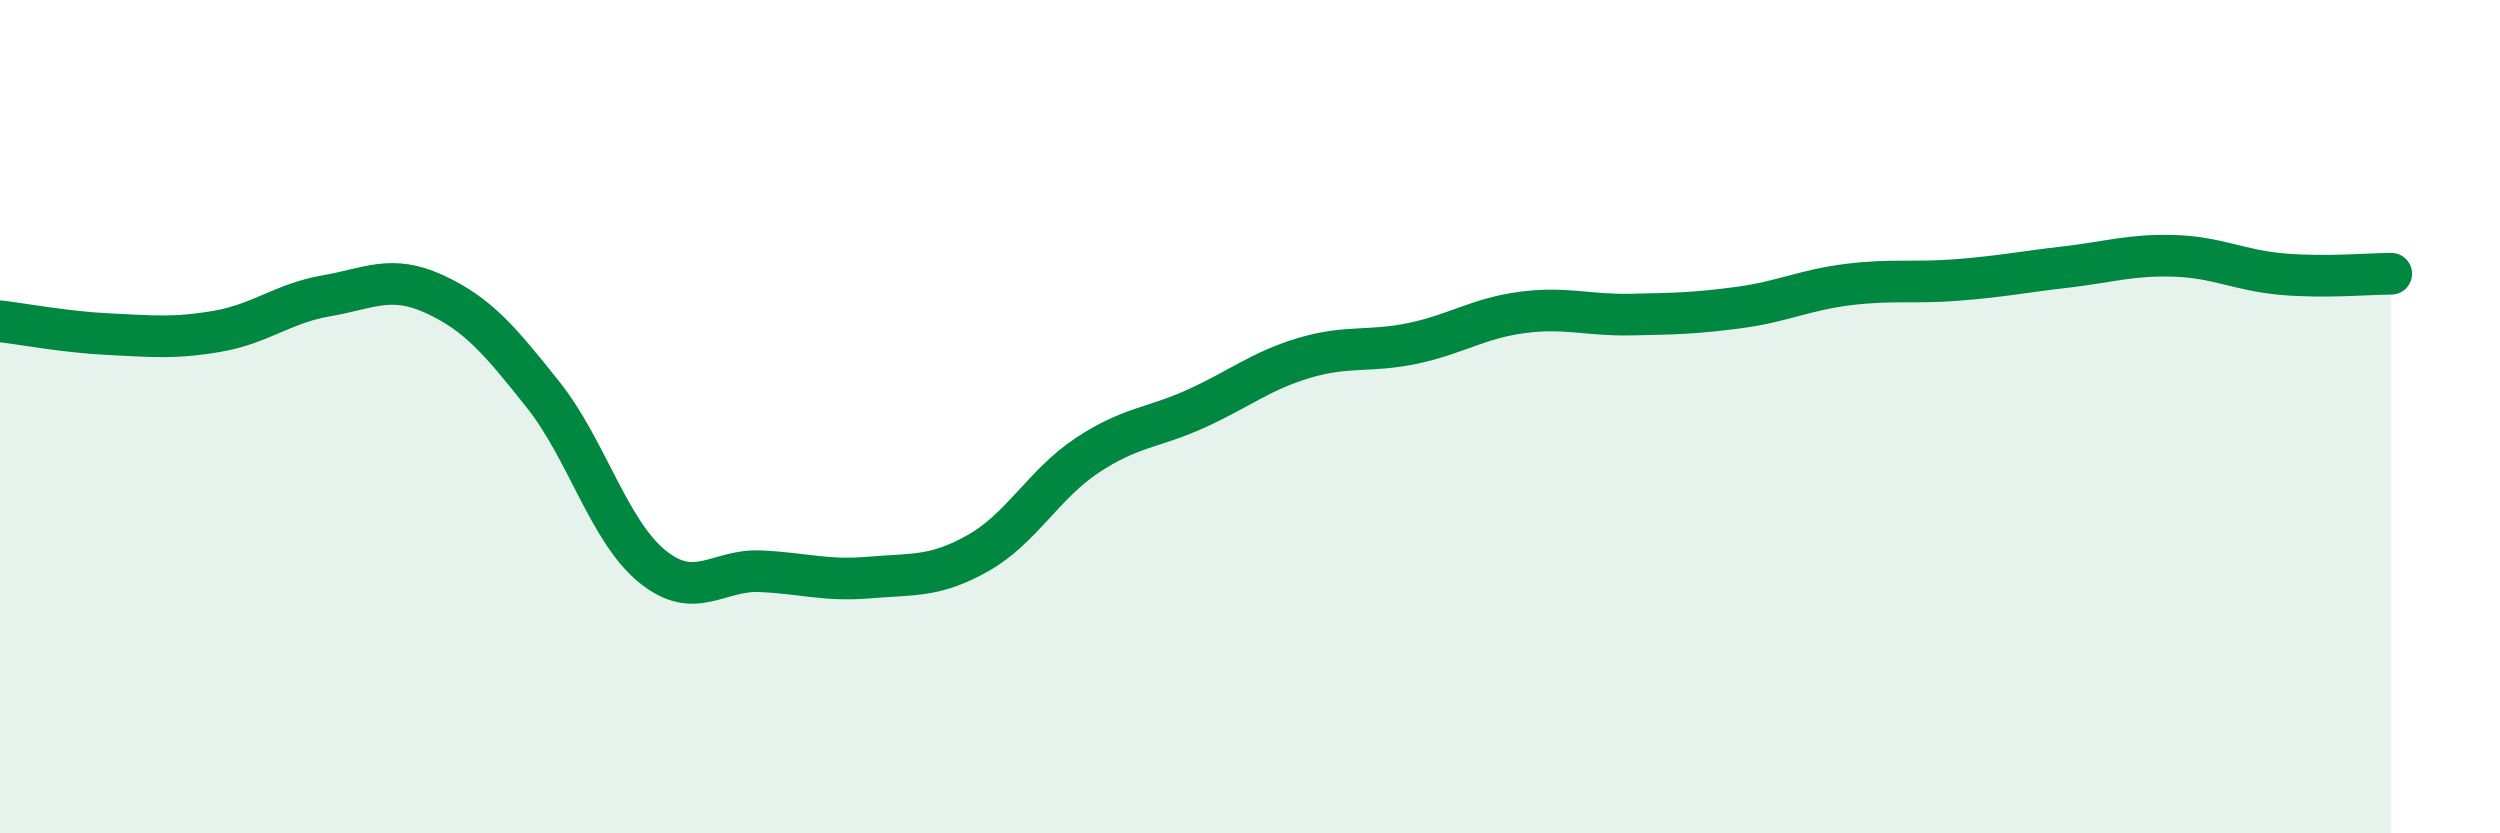
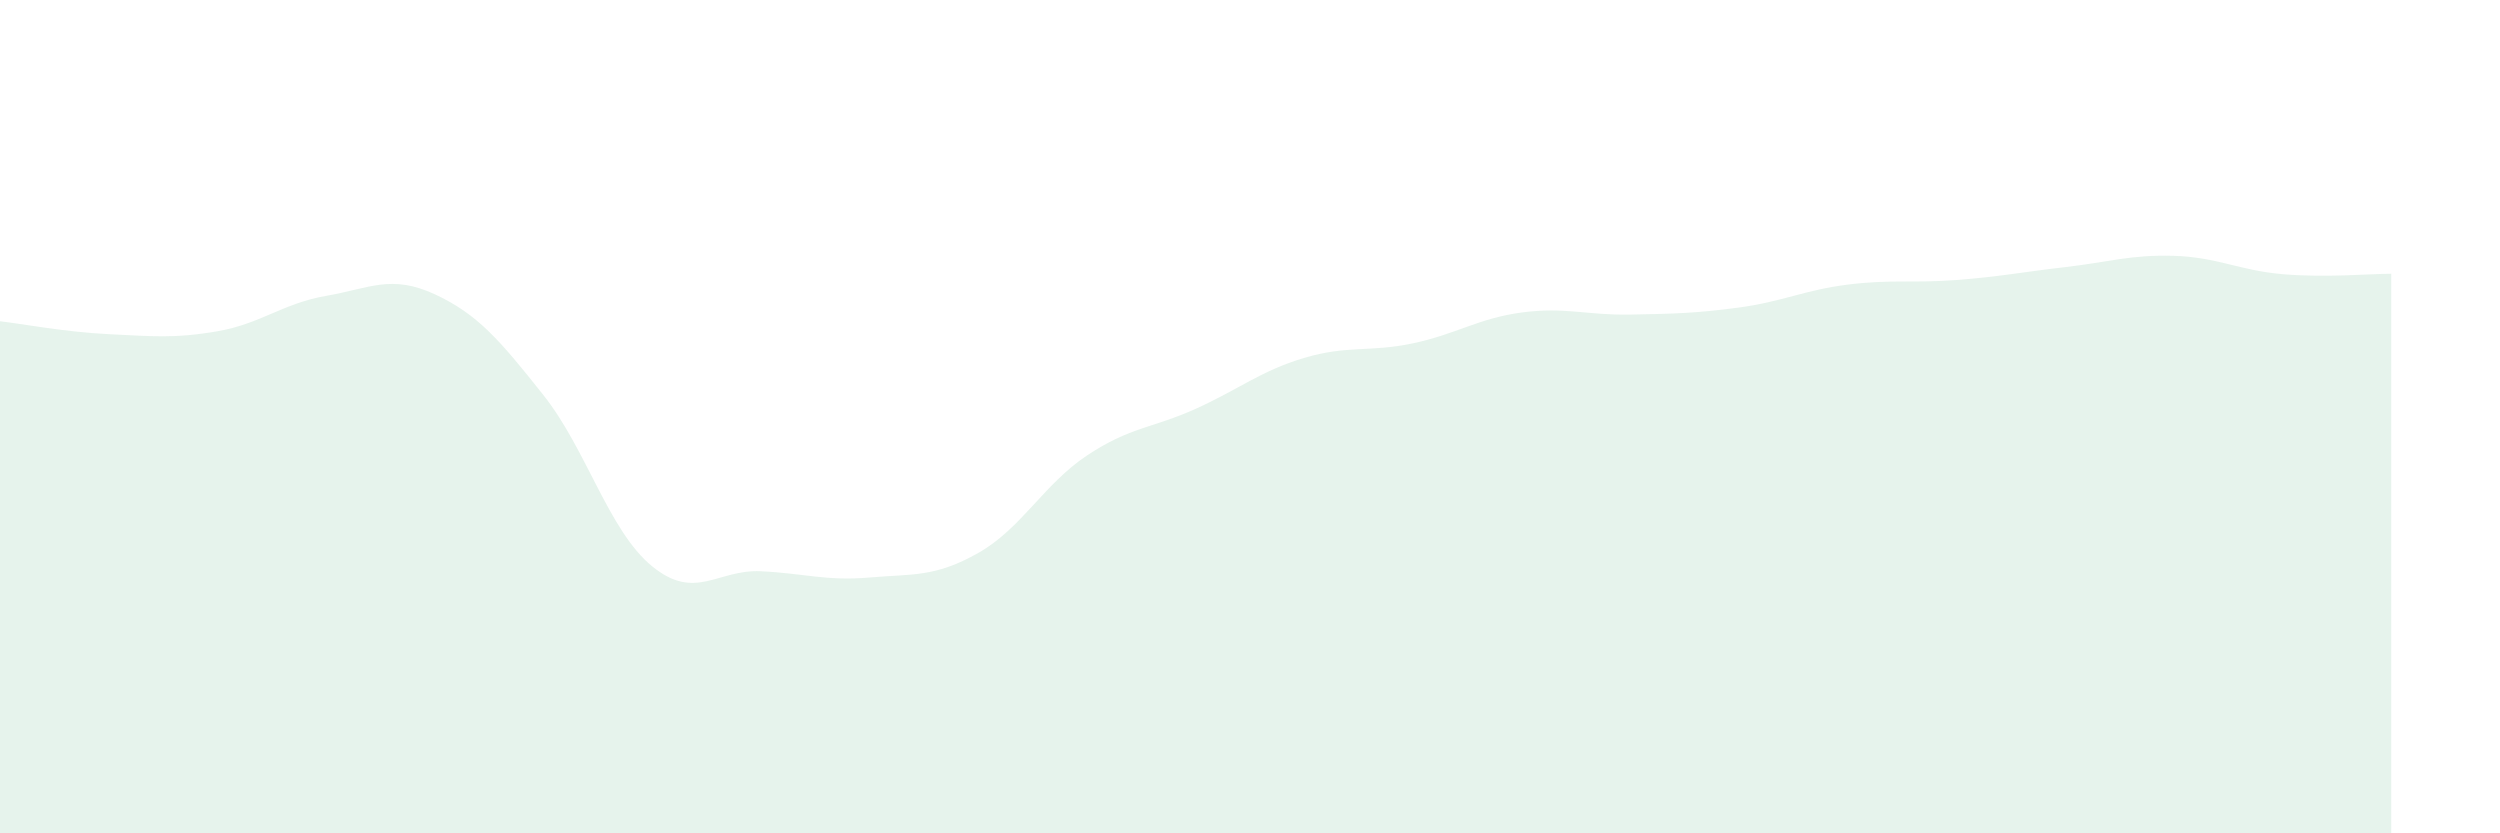
<svg xmlns="http://www.w3.org/2000/svg" width="60" height="20" viewBox="0 0 60 20">
  <path d="M 0,7.71 C 0.52,7.77 1.57,7.97 2.61,8.02 C 3.65,8.07 4.18,8.13 5.22,7.95 C 6.26,7.77 6.79,7.28 7.83,7.1 C 8.87,6.92 9.39,6.58 10.43,7.06 C 11.47,7.54 12,8.17 13.04,9.48 C 14.08,10.79 14.61,12.74 15.65,13.59 C 16.69,14.44 17.22,13.66 18.26,13.71 C 19.3,13.76 19.83,13.95 20.87,13.86 C 21.91,13.77 22.44,13.86 23.48,13.27 C 24.52,12.68 25.05,11.62 26.09,10.93 C 27.13,10.24 27.66,10.28 28.7,9.81 C 29.74,9.34 30.26,8.9 31.3,8.59 C 32.34,8.28 32.87,8.46 33.91,8.24 C 34.95,8.02 35.48,7.64 36.52,7.5 C 37.56,7.36 38.09,7.57 39.13,7.55 C 40.17,7.53 40.7,7.52 41.74,7.38 C 42.78,7.24 43.31,6.96 44.35,6.83 C 45.39,6.7 45.92,6.8 46.96,6.72 C 48,6.64 48.53,6.53 49.57,6.41 C 50.61,6.29 51.13,6.11 52.17,6.14 C 53.21,6.17 53.74,6.49 54.78,6.58 C 55.82,6.67 56.87,6.57 57.39,6.57L57.39 20L0 20Z" fill="#008740" opacity="0.1" stroke-linecap="round" stroke-linejoin="round" />
-   <path d="M 0,7.71 C 0.52,7.77 1.57,7.97 2.61,8.02 C 3.65,8.07 4.18,8.13 5.22,7.95 C 6.26,7.77 6.79,7.28 7.83,7.1 C 8.87,6.92 9.39,6.58 10.43,7.06 C 11.47,7.54 12,8.17 13.04,9.48 C 14.08,10.79 14.61,12.74 15.65,13.59 C 16.69,14.44 17.22,13.66 18.26,13.71 C 19.3,13.76 19.83,13.95 20.87,13.86 C 21.91,13.77 22.44,13.86 23.48,13.27 C 24.52,12.68 25.05,11.62 26.09,10.93 C 27.13,10.24 27.66,10.28 28.7,9.81 C 29.74,9.34 30.26,8.9 31.3,8.59 C 32.34,8.28 32.87,8.46 33.91,8.24 C 34.95,8.02 35.48,7.64 36.52,7.5 C 37.56,7.36 38.09,7.57 39.13,7.55 C 40.17,7.53 40.7,7.52 41.74,7.38 C 42.78,7.24 43.31,6.96 44.35,6.83 C 45.39,6.7 45.92,6.8 46.96,6.72 C 48,6.64 48.53,6.53 49.57,6.41 C 50.61,6.29 51.13,6.11 52.17,6.14 C 53.21,6.17 53.74,6.49 54.78,6.58 C 55.82,6.67 56.87,6.57 57.39,6.57" stroke="#008740" stroke-width="1" fill="none" stroke-linecap="round" stroke-linejoin="round" />
</svg>